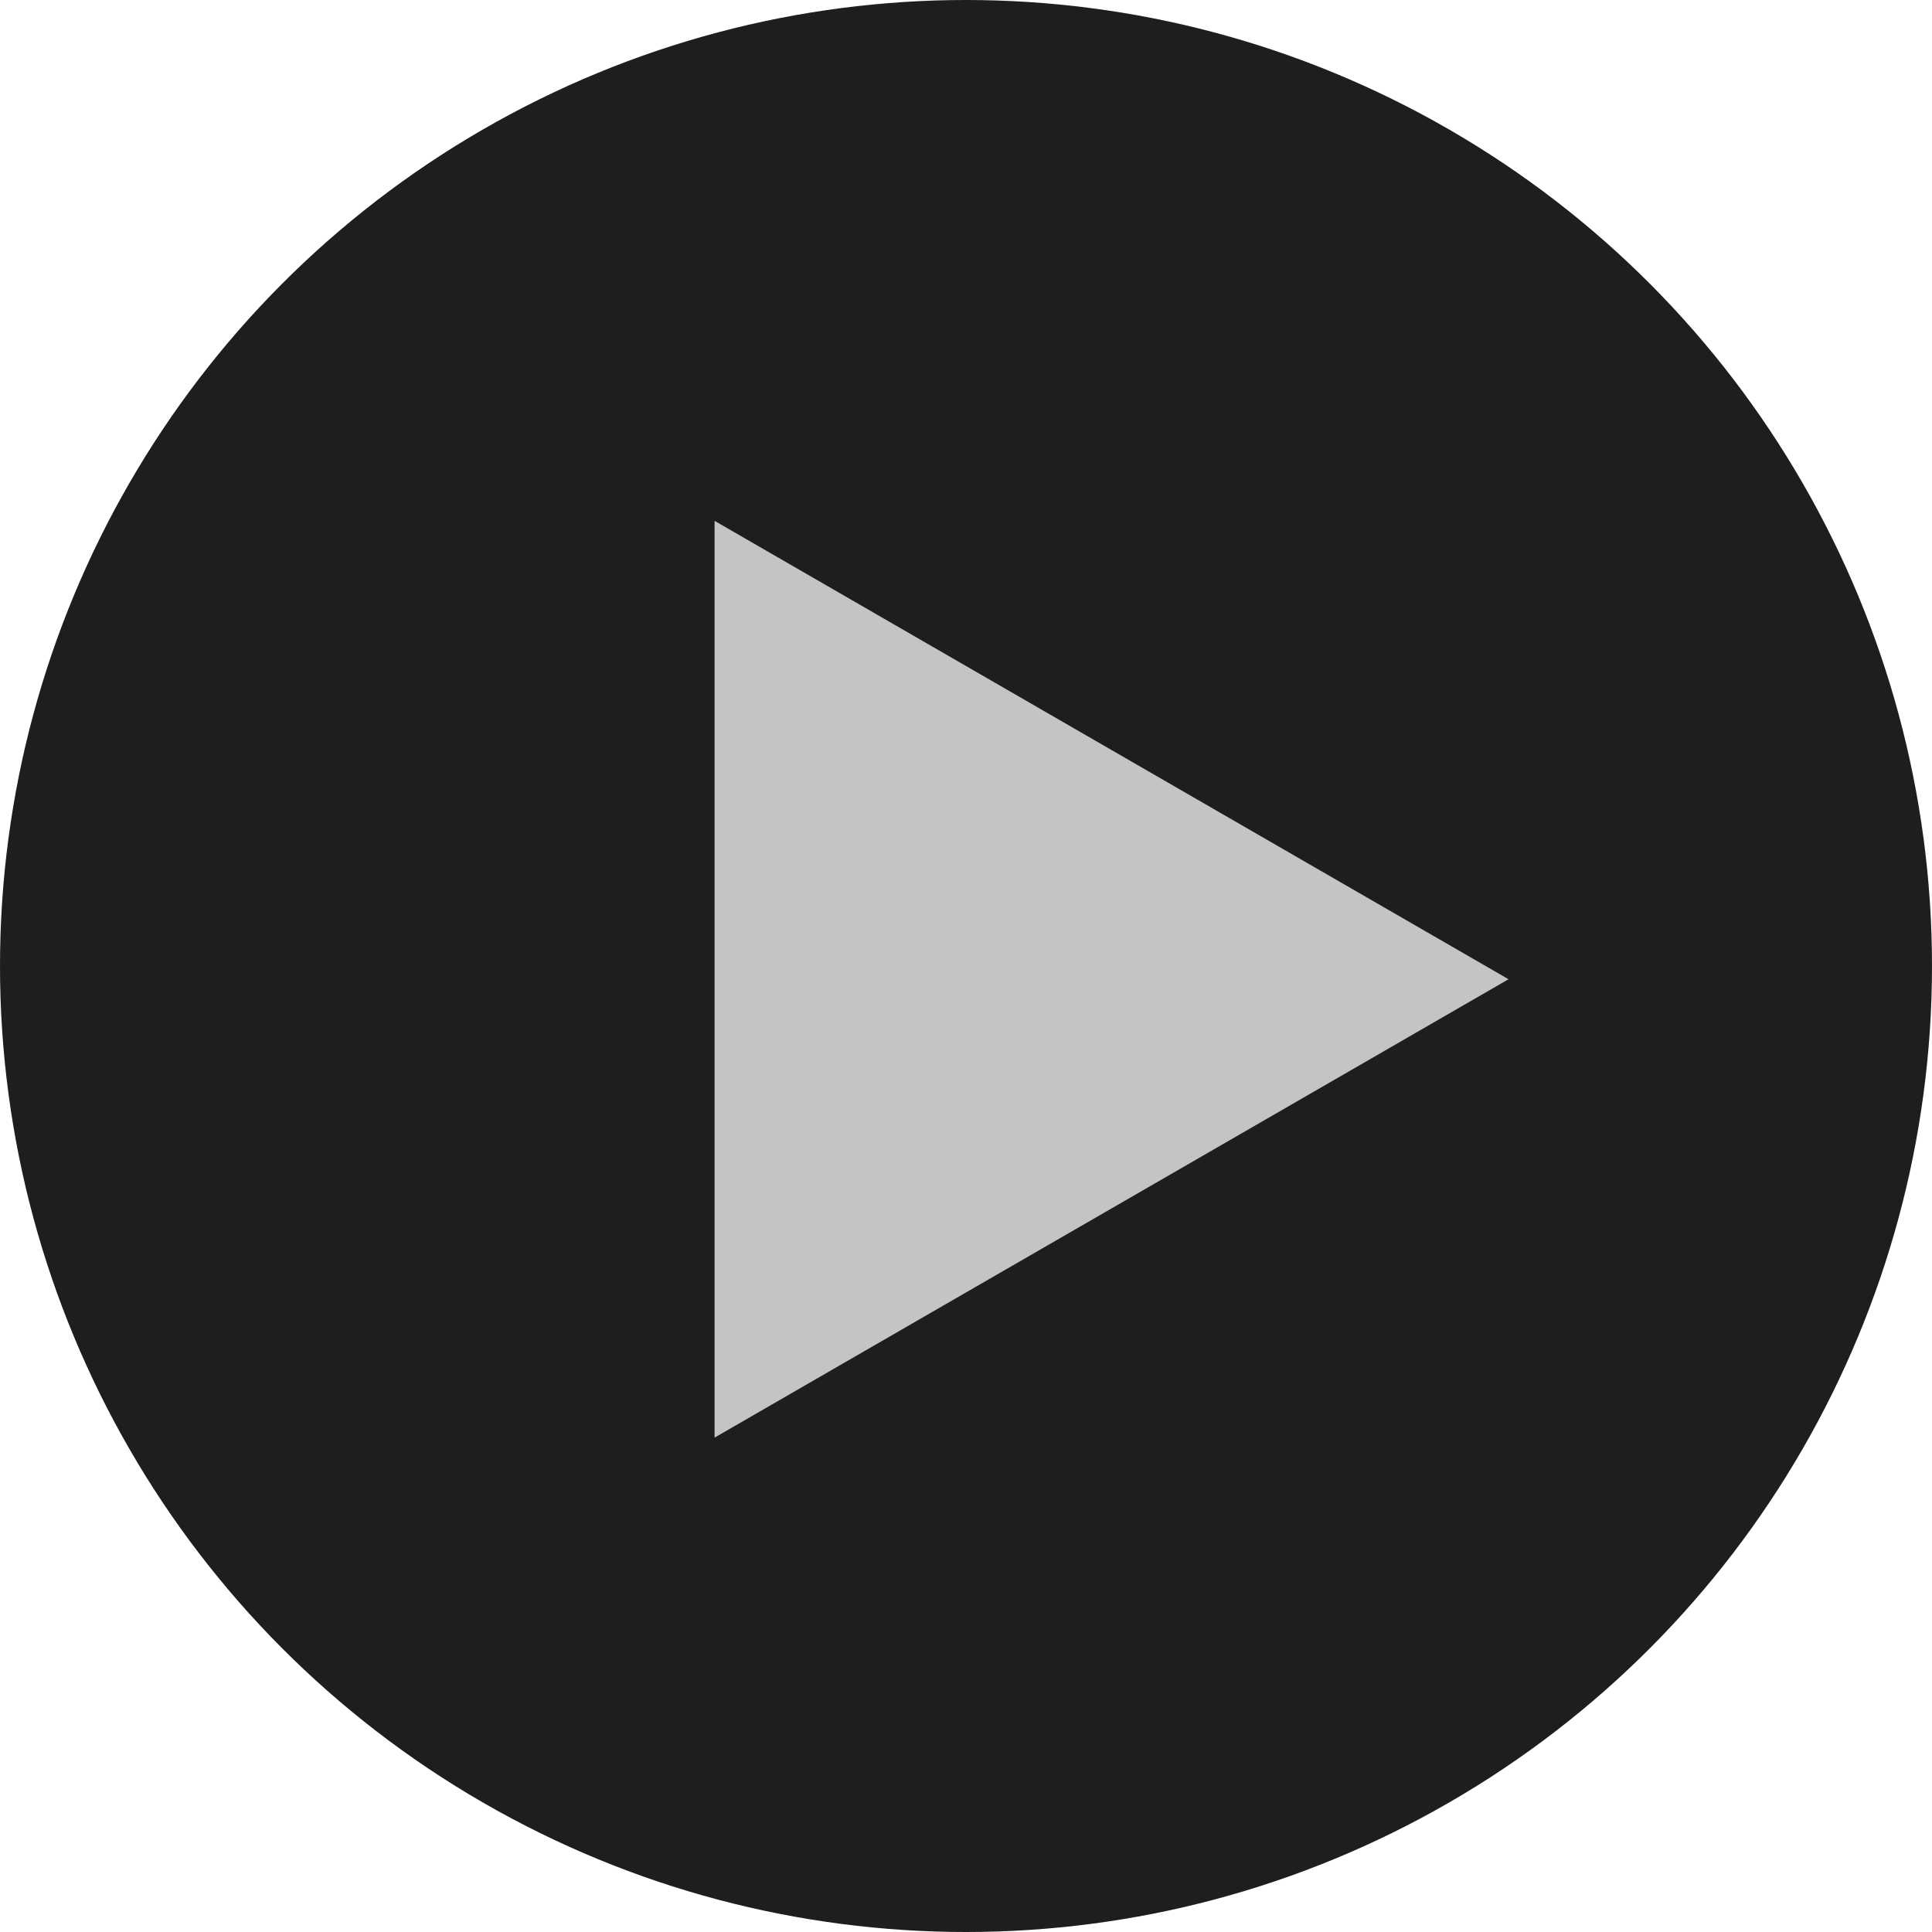
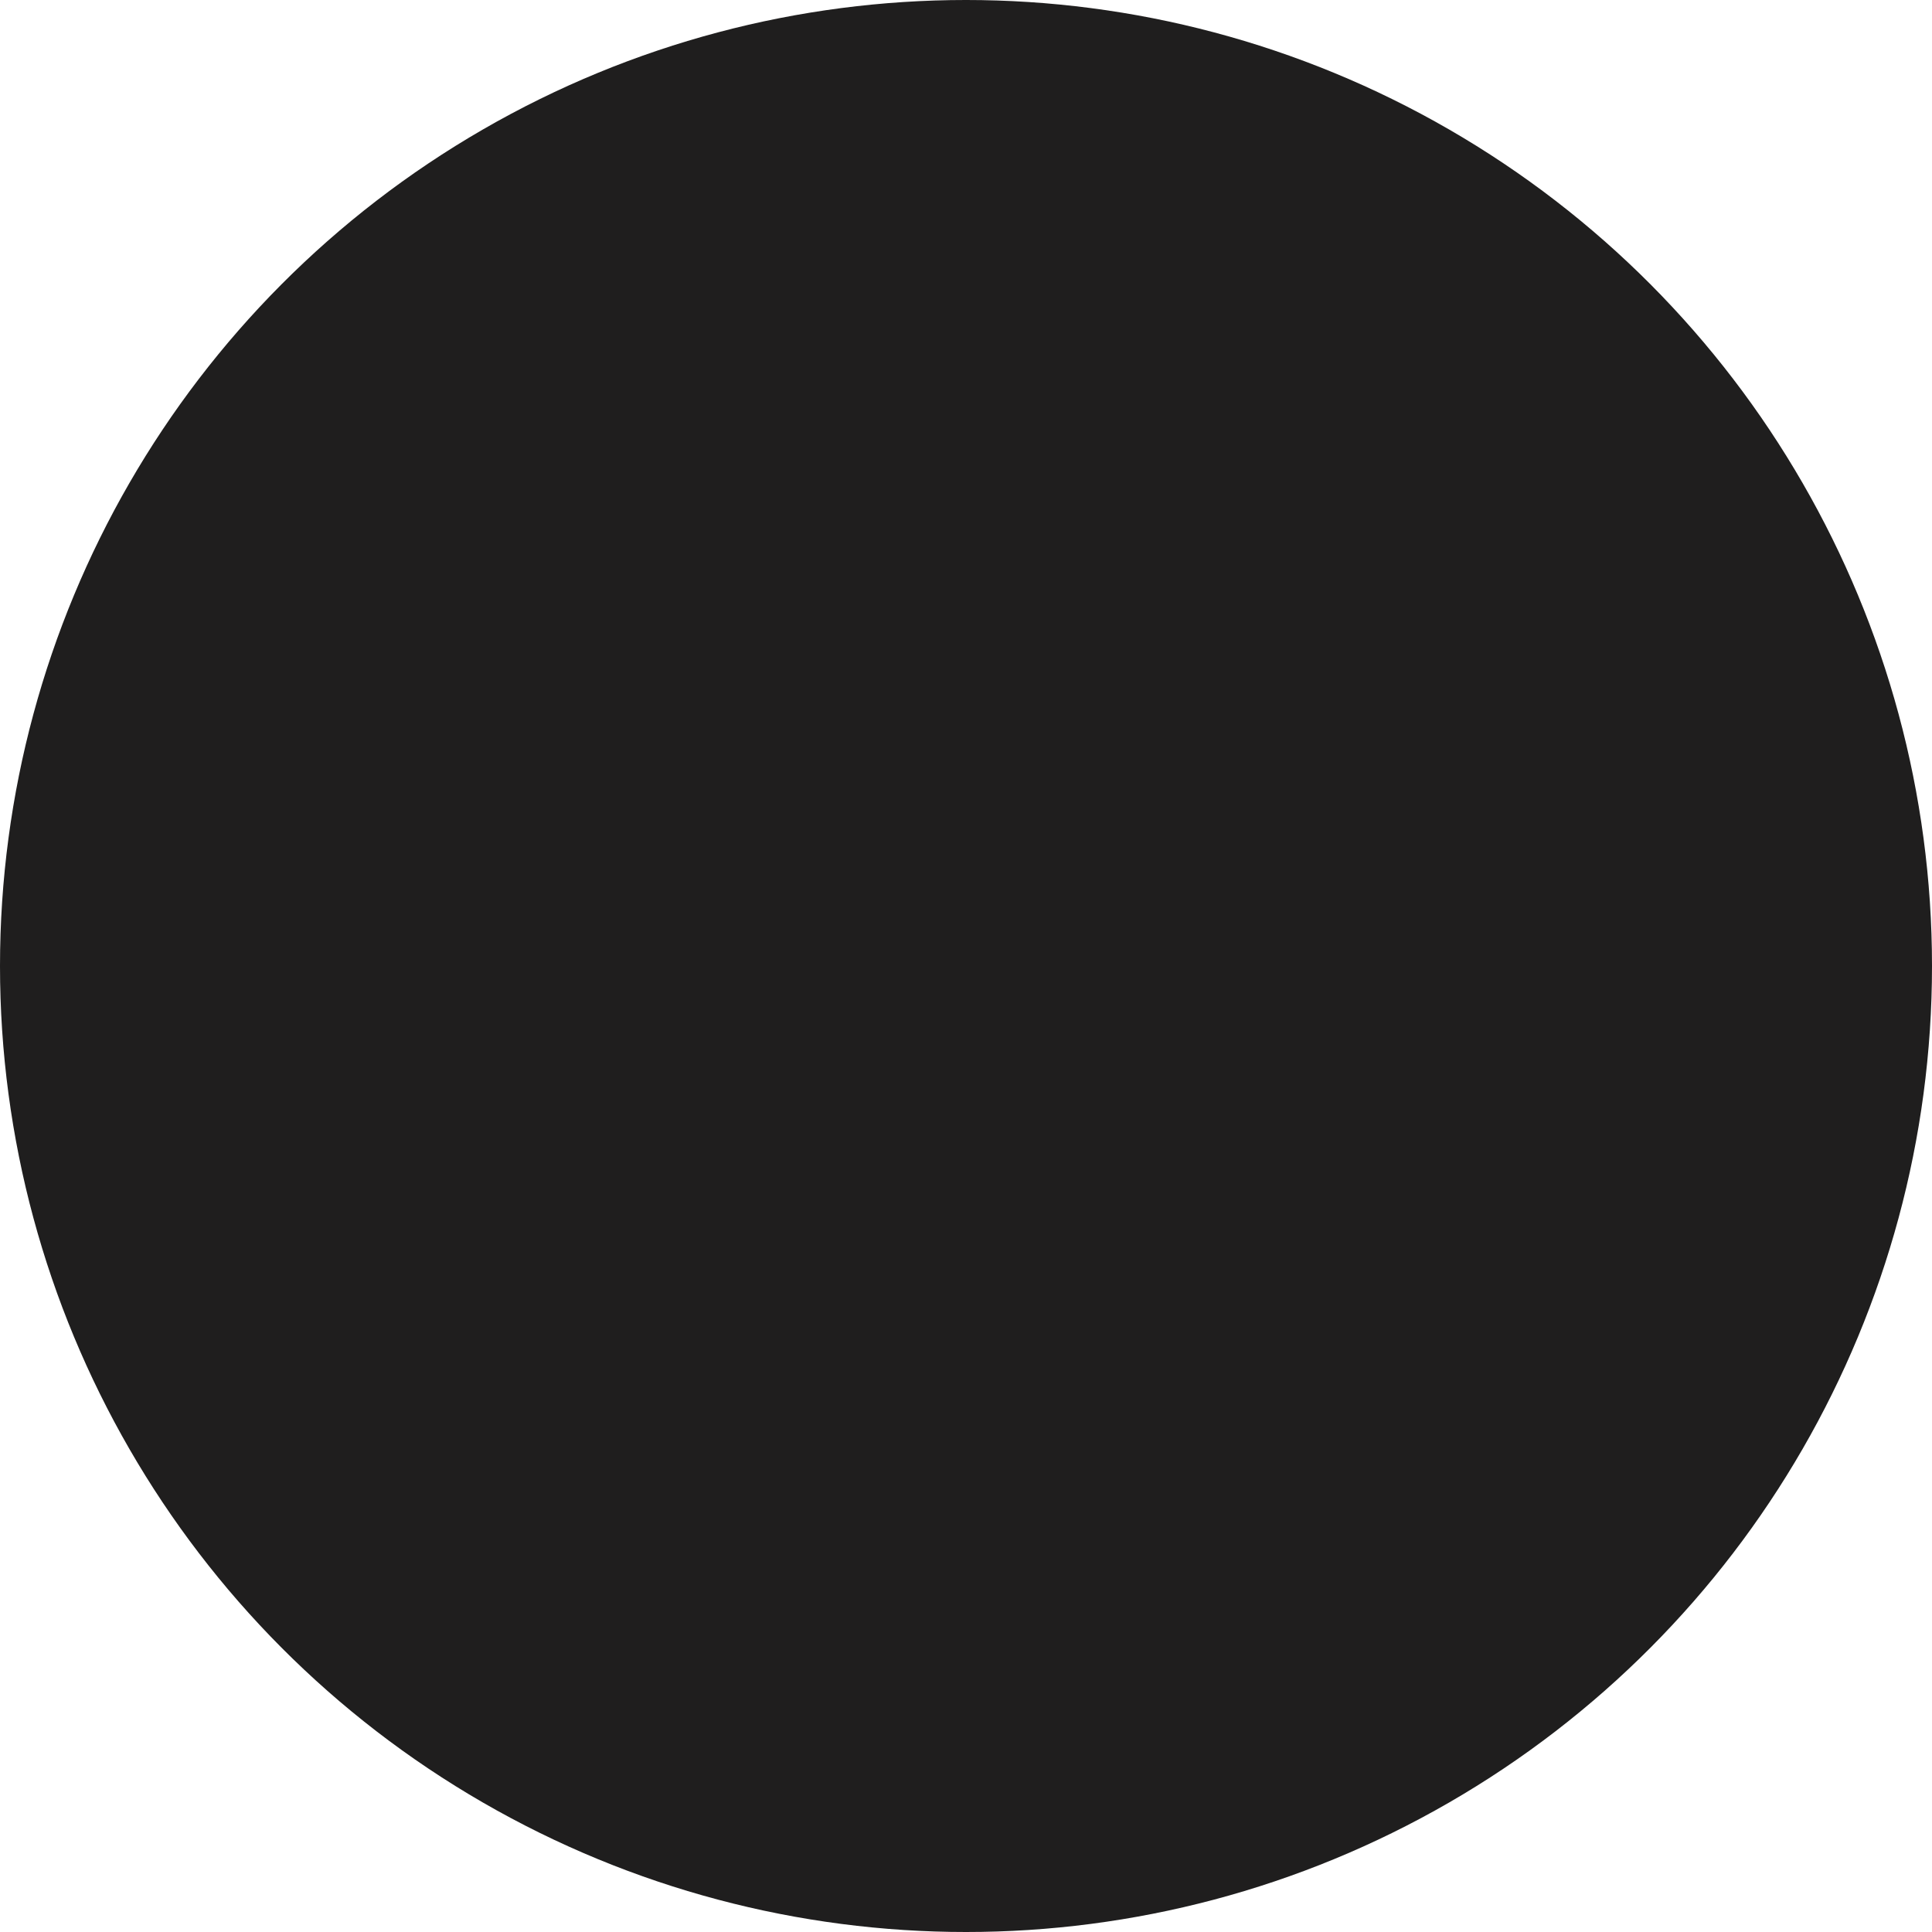
<svg xmlns="http://www.w3.org/2000/svg" width="73" height="73" viewBox="0 0 73 73" fill="none">
  <circle cx="36.5" cy="36.5" r="36.5" fill="#1F1E1E" />
-   <path d="M57 37L27 54.32V19.68L57 37z" fill="#C4C4C4" />
</svg>